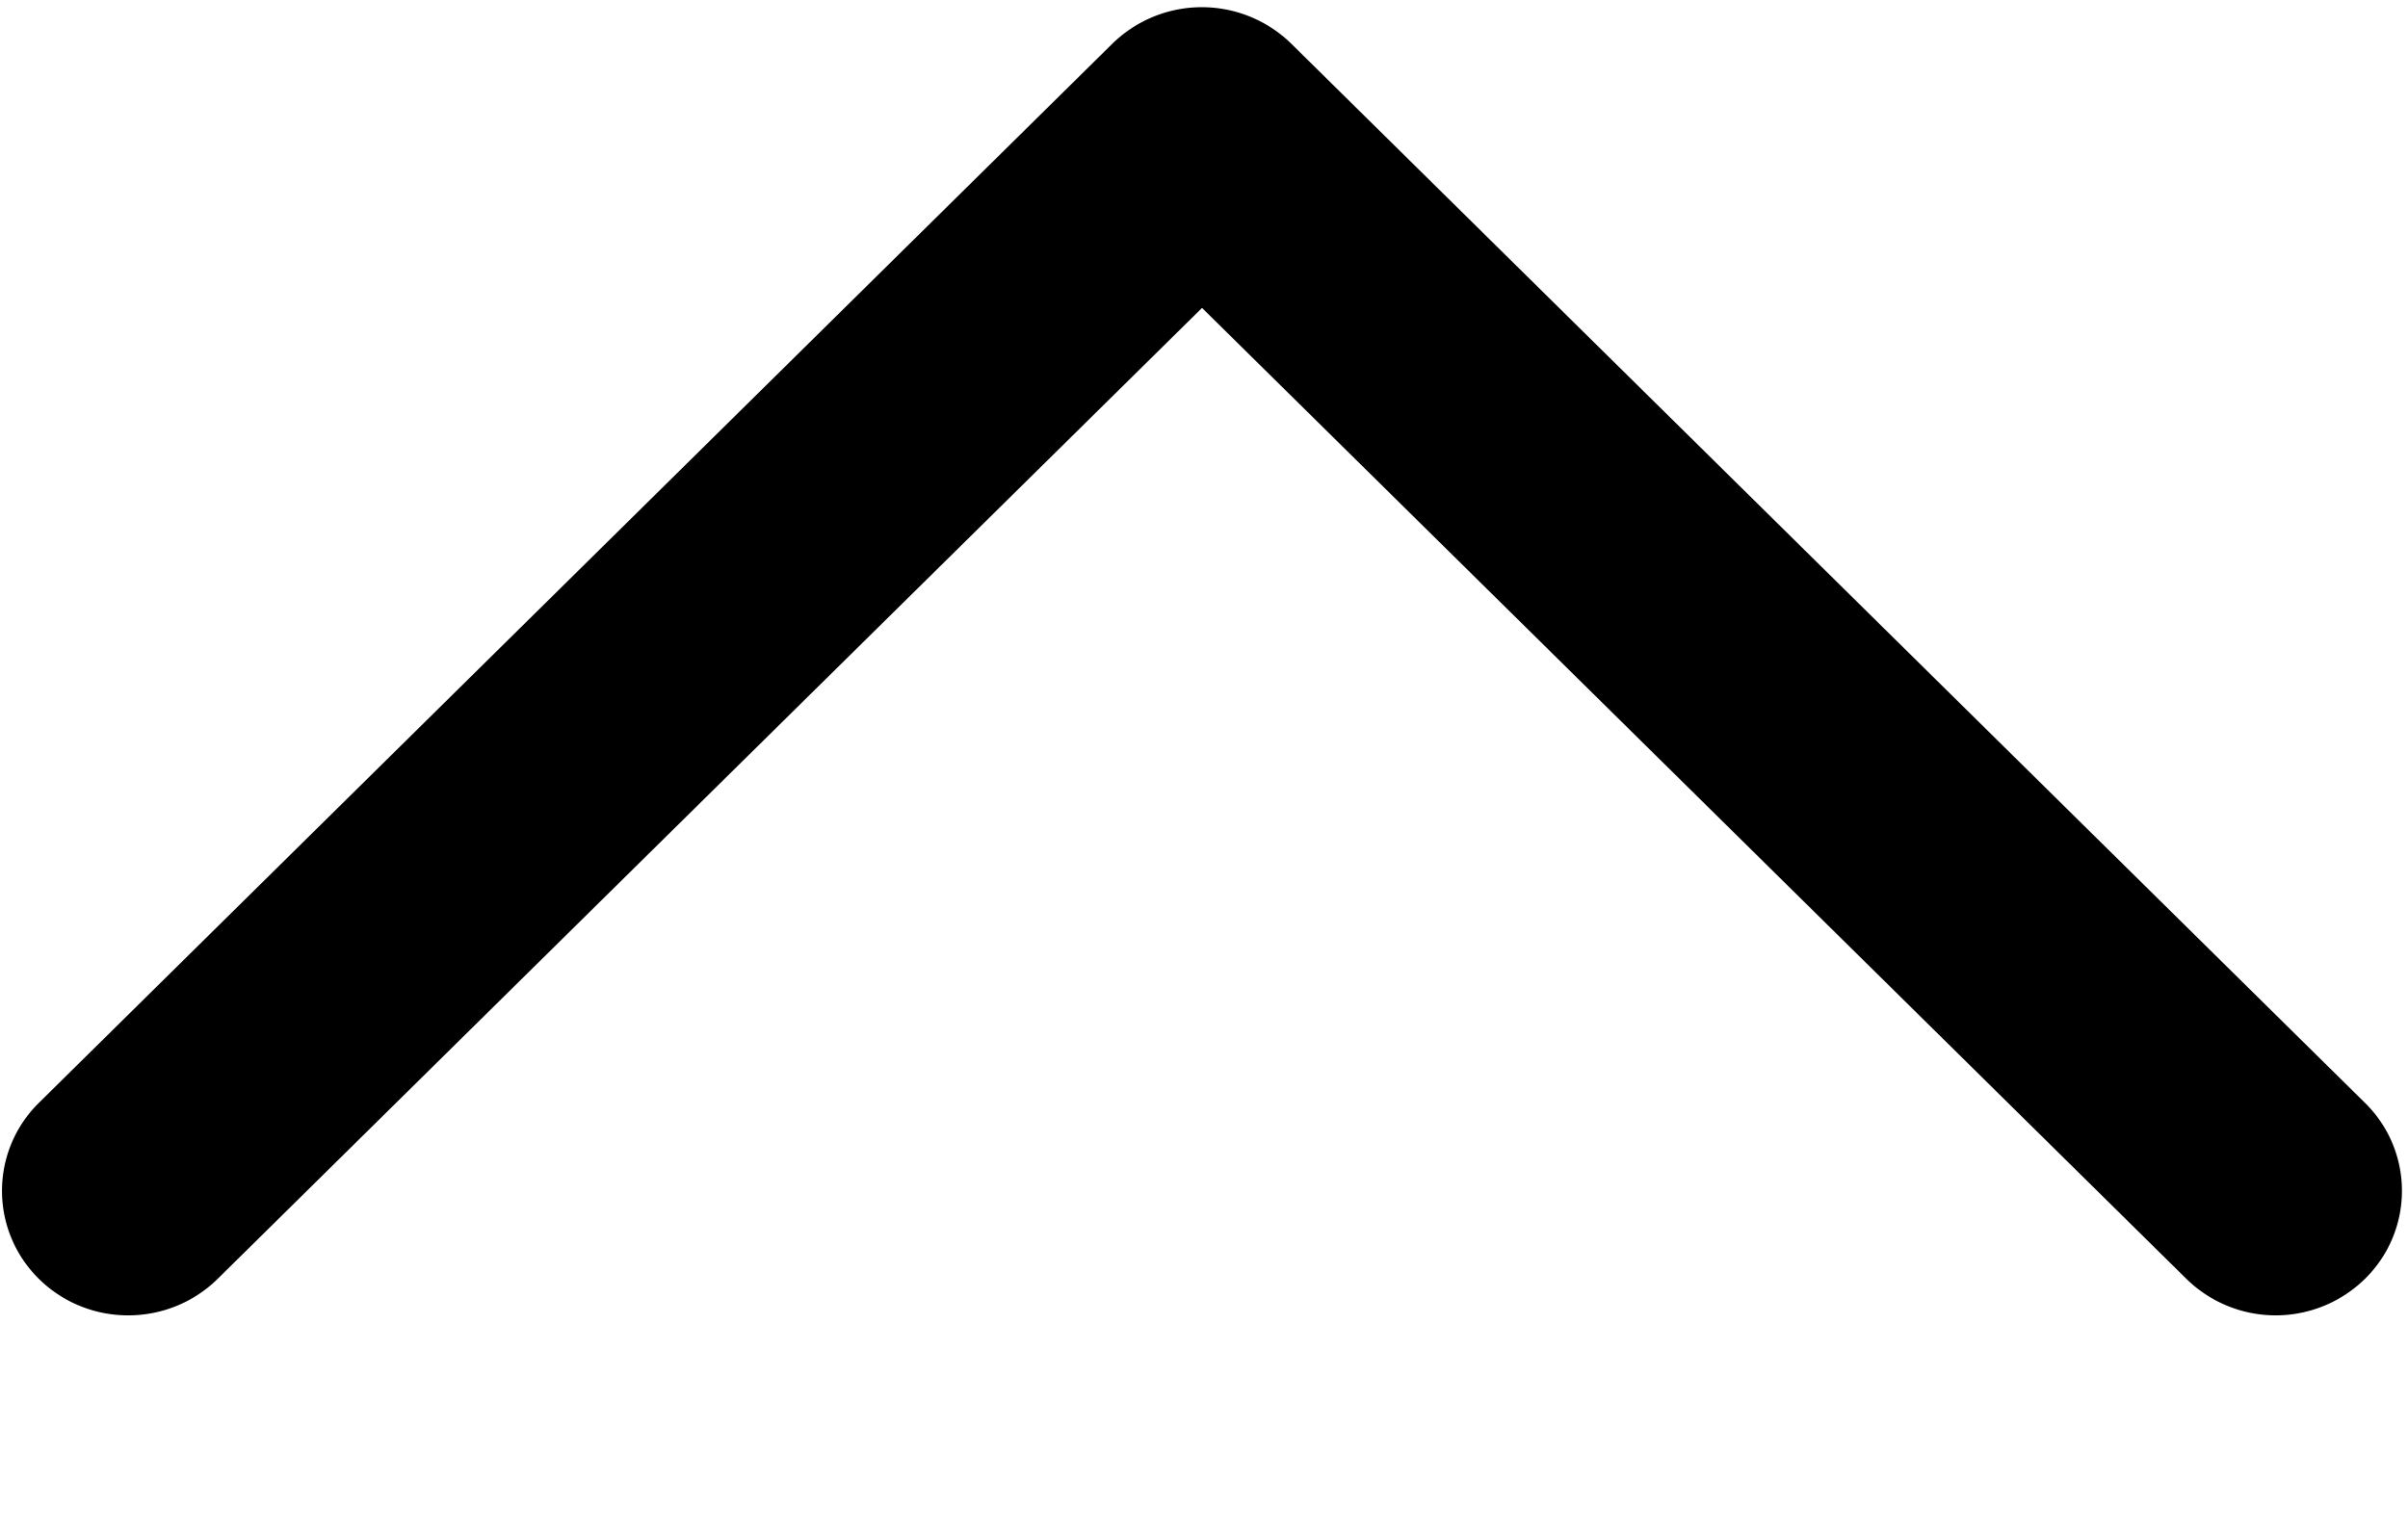
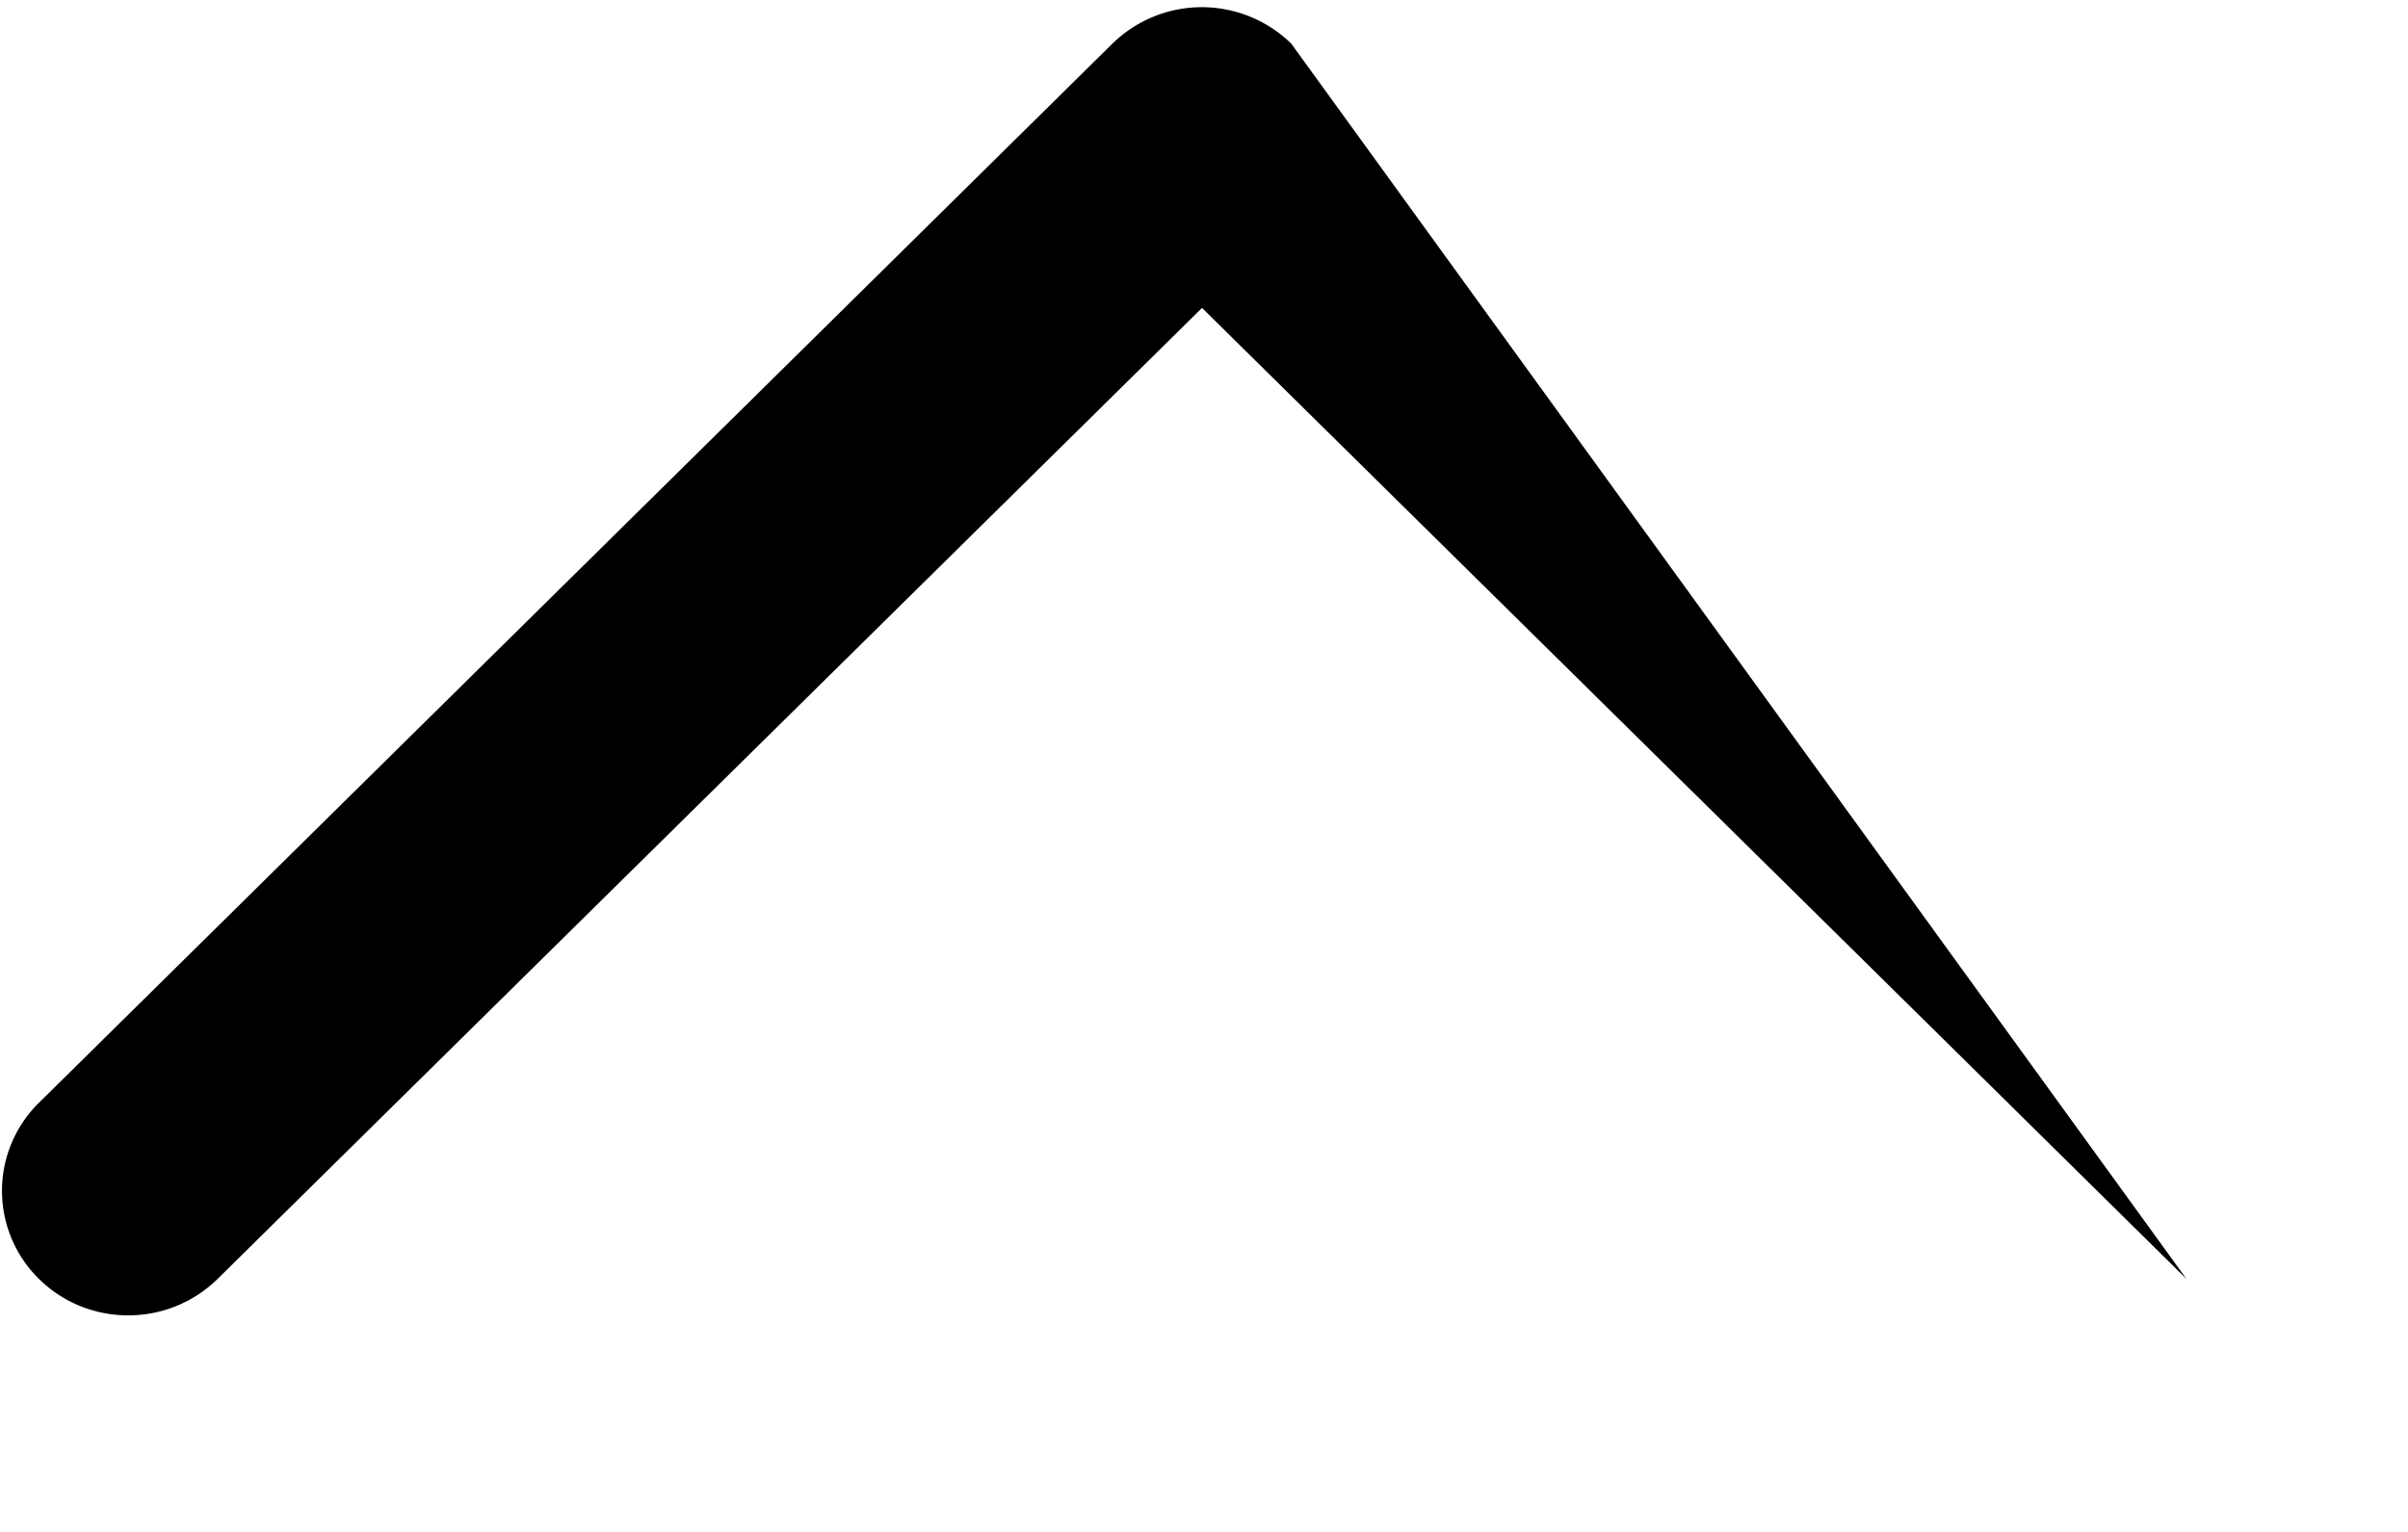
<svg xmlns="http://www.w3.org/2000/svg" width="11" height="7">
-   <path fill-rule="evenodd" d="M9.988 5.844a.582.582 0 0 0 .815 0 .563.563 0 0 0 0-.805L5.899.2a.584.584 0 0 0-.818 0L.178 5.039a.564.564 0 0 0 0 .805c.225.222.59.222.816 0l4.497-4.437 4.497 4.437z" />
+   <path fill-rule="evenodd" d="M9.988 5.844L5.899.2a.584.584 0 0 0-.818 0L.178 5.039a.564.564 0 0 0 0 .805c.225.222.59.222.816 0l4.497-4.437 4.497 4.437z" />
</svg>